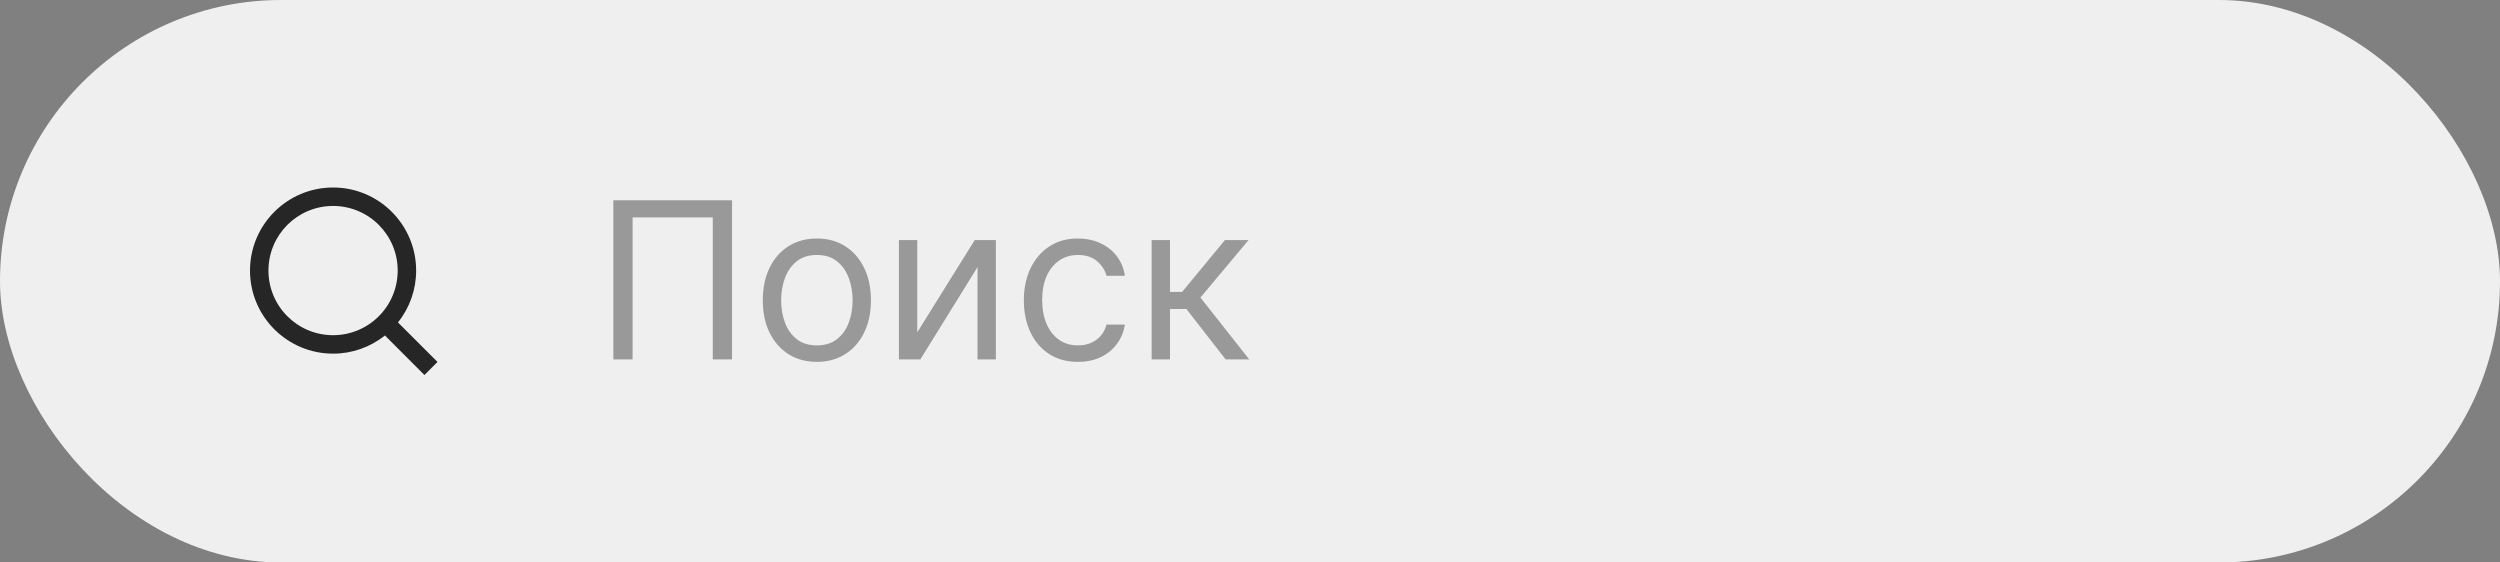
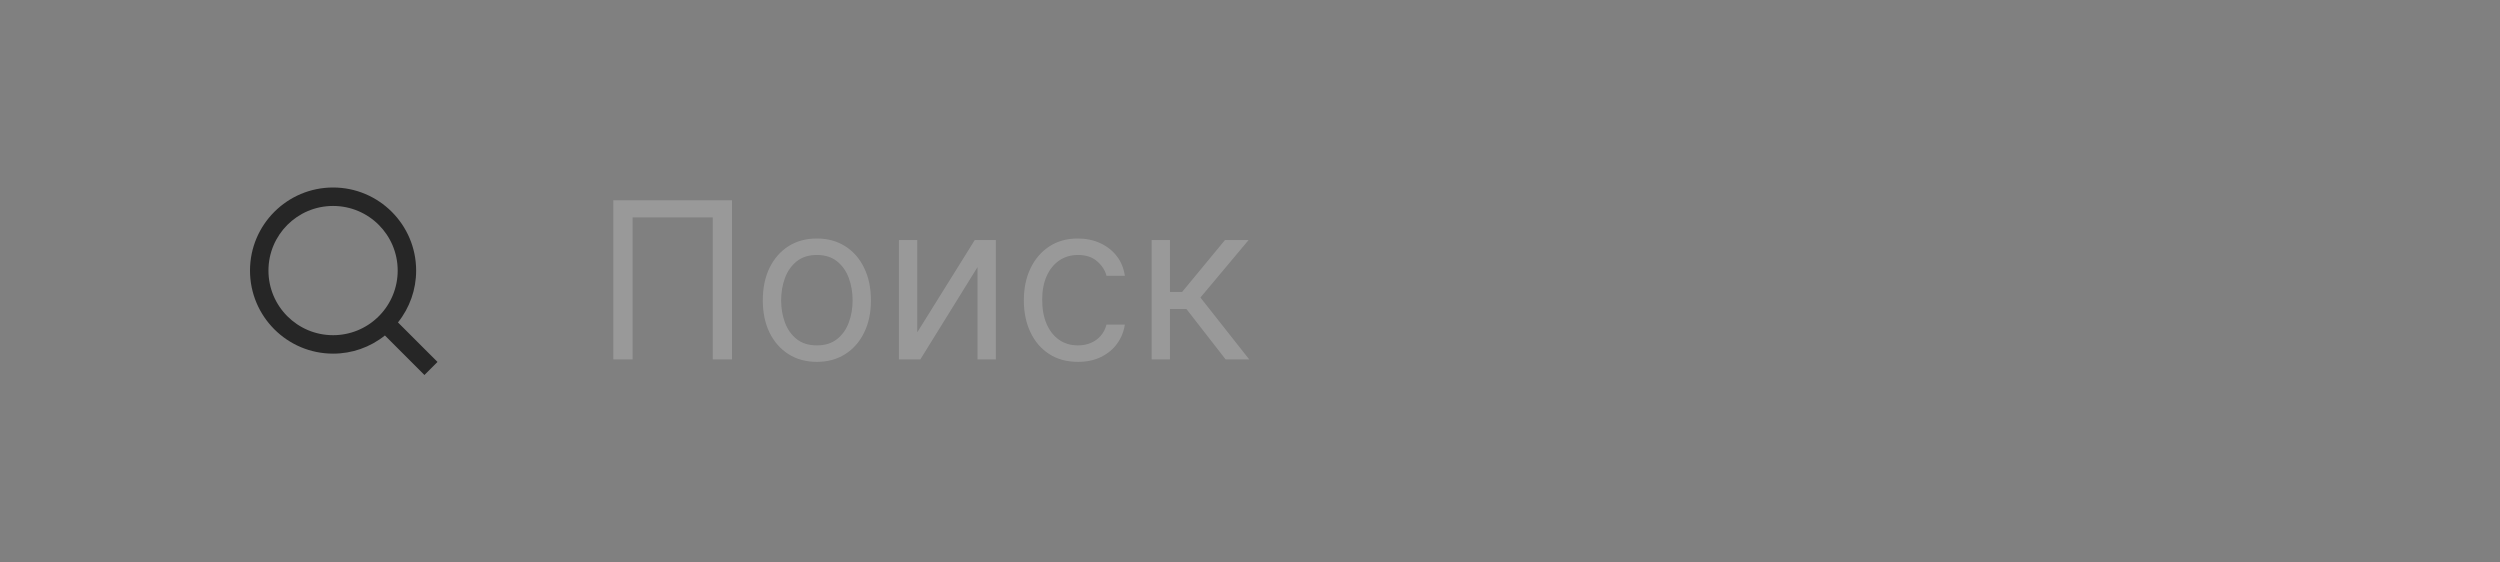
<svg xmlns="http://www.w3.org/2000/svg" width="160" height="36" viewBox="0 0 160 36" fill="none">
  <rect x="0" y="0" width="160" height="36" fill="#808080" stroke="none" />
-   <rect width="160" height="36" rx="18" fill="#EFEFEF" />
  <path d="M25.47 20.635L28 23.164L27.164 24L24.635 21.47C23.694 22.224 22.523 22.635 21.317 22.633C18.382 22.633 16 20.251 16 17.317C16 14.382 18.382 12 21.317 12C24.251 12 26.633 14.382 26.633 17.317C26.635 18.523 26.224 19.694 25.47 20.635ZM24.285 20.196C25.035 19.425 25.453 18.392 25.452 17.317C25.452 15.032 23.601 13.181 21.317 13.181C19.032 13.181 17.181 15.032 17.181 17.317C17.181 19.601 19.032 21.452 21.317 21.452C22.392 21.453 23.425 21.035 24.196 20.285L24.285 20.196Z" fill="#262626" />
  <path d="M46.849 12.818V23H45.617V13.912H40.486V23H39.253V12.818H46.849ZM52.28 23.159C51.59 23.159 50.985 22.995 50.465 22.667C49.948 22.339 49.544 21.88 49.252 21.29C48.964 20.7 48.819 20.01 48.819 19.222C48.819 18.426 48.964 17.732 49.252 17.139C49.544 16.545 49.948 16.084 50.465 15.756C50.985 15.428 51.59 15.264 52.28 15.264C52.969 15.264 53.572 15.428 54.089 15.756C54.61 16.084 55.014 16.545 55.302 17.139C55.594 17.732 55.74 18.426 55.74 19.222C55.74 20.01 55.594 20.7 55.302 21.29C55.014 21.88 54.61 22.339 54.089 22.667C53.572 22.995 52.969 23.159 52.28 23.159ZM52.28 22.105C52.803 22.105 53.234 21.971 53.572 21.702C53.91 21.434 54.161 21.081 54.323 20.643C54.485 20.206 54.567 19.732 54.567 19.222C54.567 18.711 54.485 18.236 54.323 17.795C54.161 17.354 53.91 16.998 53.572 16.726C53.234 16.454 52.803 16.318 52.28 16.318C51.756 16.318 51.325 16.454 50.987 16.726C50.649 16.998 50.399 17.354 50.236 17.795C50.074 18.236 49.993 18.711 49.993 19.222C49.993 19.732 50.074 20.206 50.236 20.643C50.399 21.081 50.649 21.434 50.987 21.702C51.325 21.971 51.756 22.105 52.28 22.105ZM58.704 21.27L62.383 15.364H63.735V23H62.562V17.094L58.903 23H57.531V15.364H58.704V21.27ZM68.987 23.159C68.271 23.159 67.654 22.99 67.137 22.652C66.62 22.314 66.222 21.848 65.944 21.255C65.666 20.662 65.526 19.984 65.526 19.222C65.526 18.446 65.669 17.762 65.954 17.168C66.242 16.572 66.643 16.106 67.157 15.771C67.674 15.433 68.277 15.264 68.967 15.264C69.504 15.264 69.988 15.364 70.418 15.562C70.849 15.761 71.202 16.04 71.478 16.398C71.752 16.756 71.923 17.173 71.99 17.651H70.816C70.727 17.303 70.528 16.994 70.22 16.726C69.915 16.454 69.504 16.318 68.987 16.318C68.529 16.318 68.128 16.438 67.784 16.676C67.442 16.912 67.175 17.245 66.983 17.675C66.794 18.103 66.7 18.605 66.7 19.182C66.7 19.772 66.793 20.285 66.978 20.723C67.167 21.16 67.432 21.5 67.774 21.742C68.118 21.984 68.523 22.105 68.987 22.105C69.292 22.105 69.568 22.052 69.817 21.946C70.066 21.84 70.276 21.688 70.448 21.489C70.621 21.29 70.743 21.051 70.816 20.773H71.99C71.923 21.224 71.759 21.63 71.497 21.991C71.239 22.349 70.896 22.634 70.468 22.846C70.044 23.055 69.55 23.159 68.987 23.159ZM73.705 23V15.364H74.878V18.685H75.654L78.398 15.364H79.909L76.827 19.043L79.949 23H78.438L75.932 19.778H74.878V23H73.705Z" fill="#999999" />
</svg>